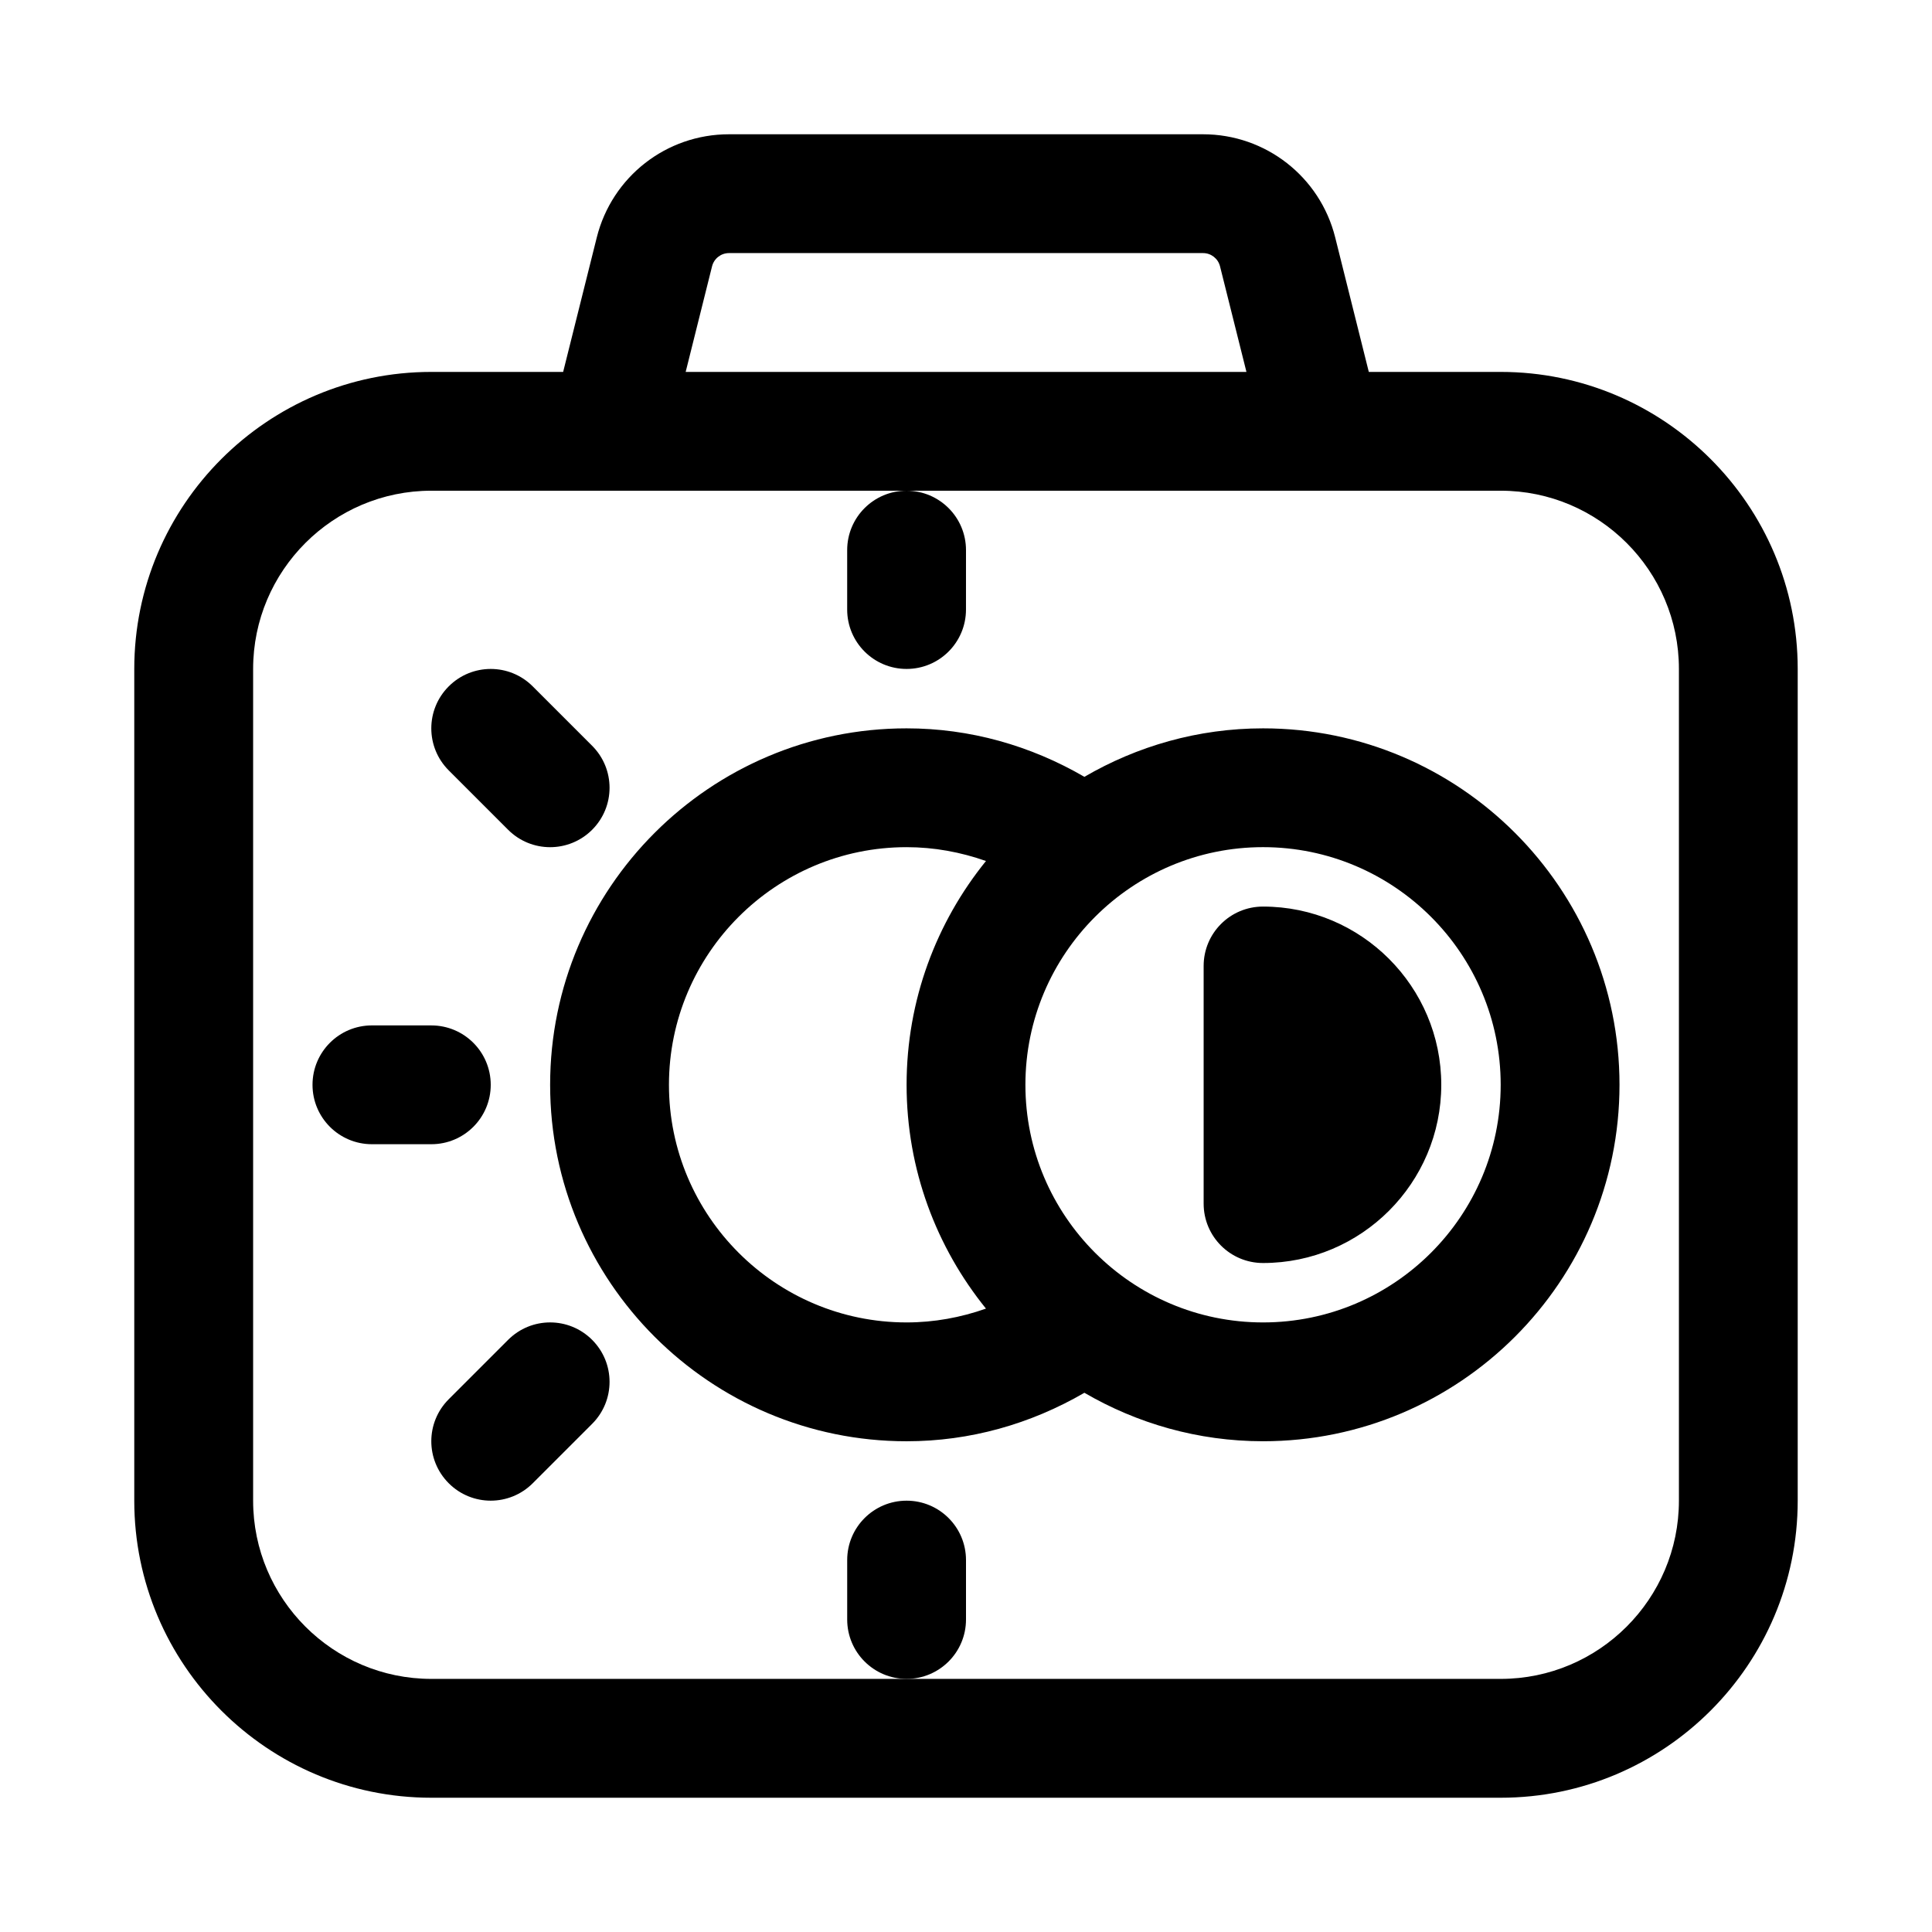
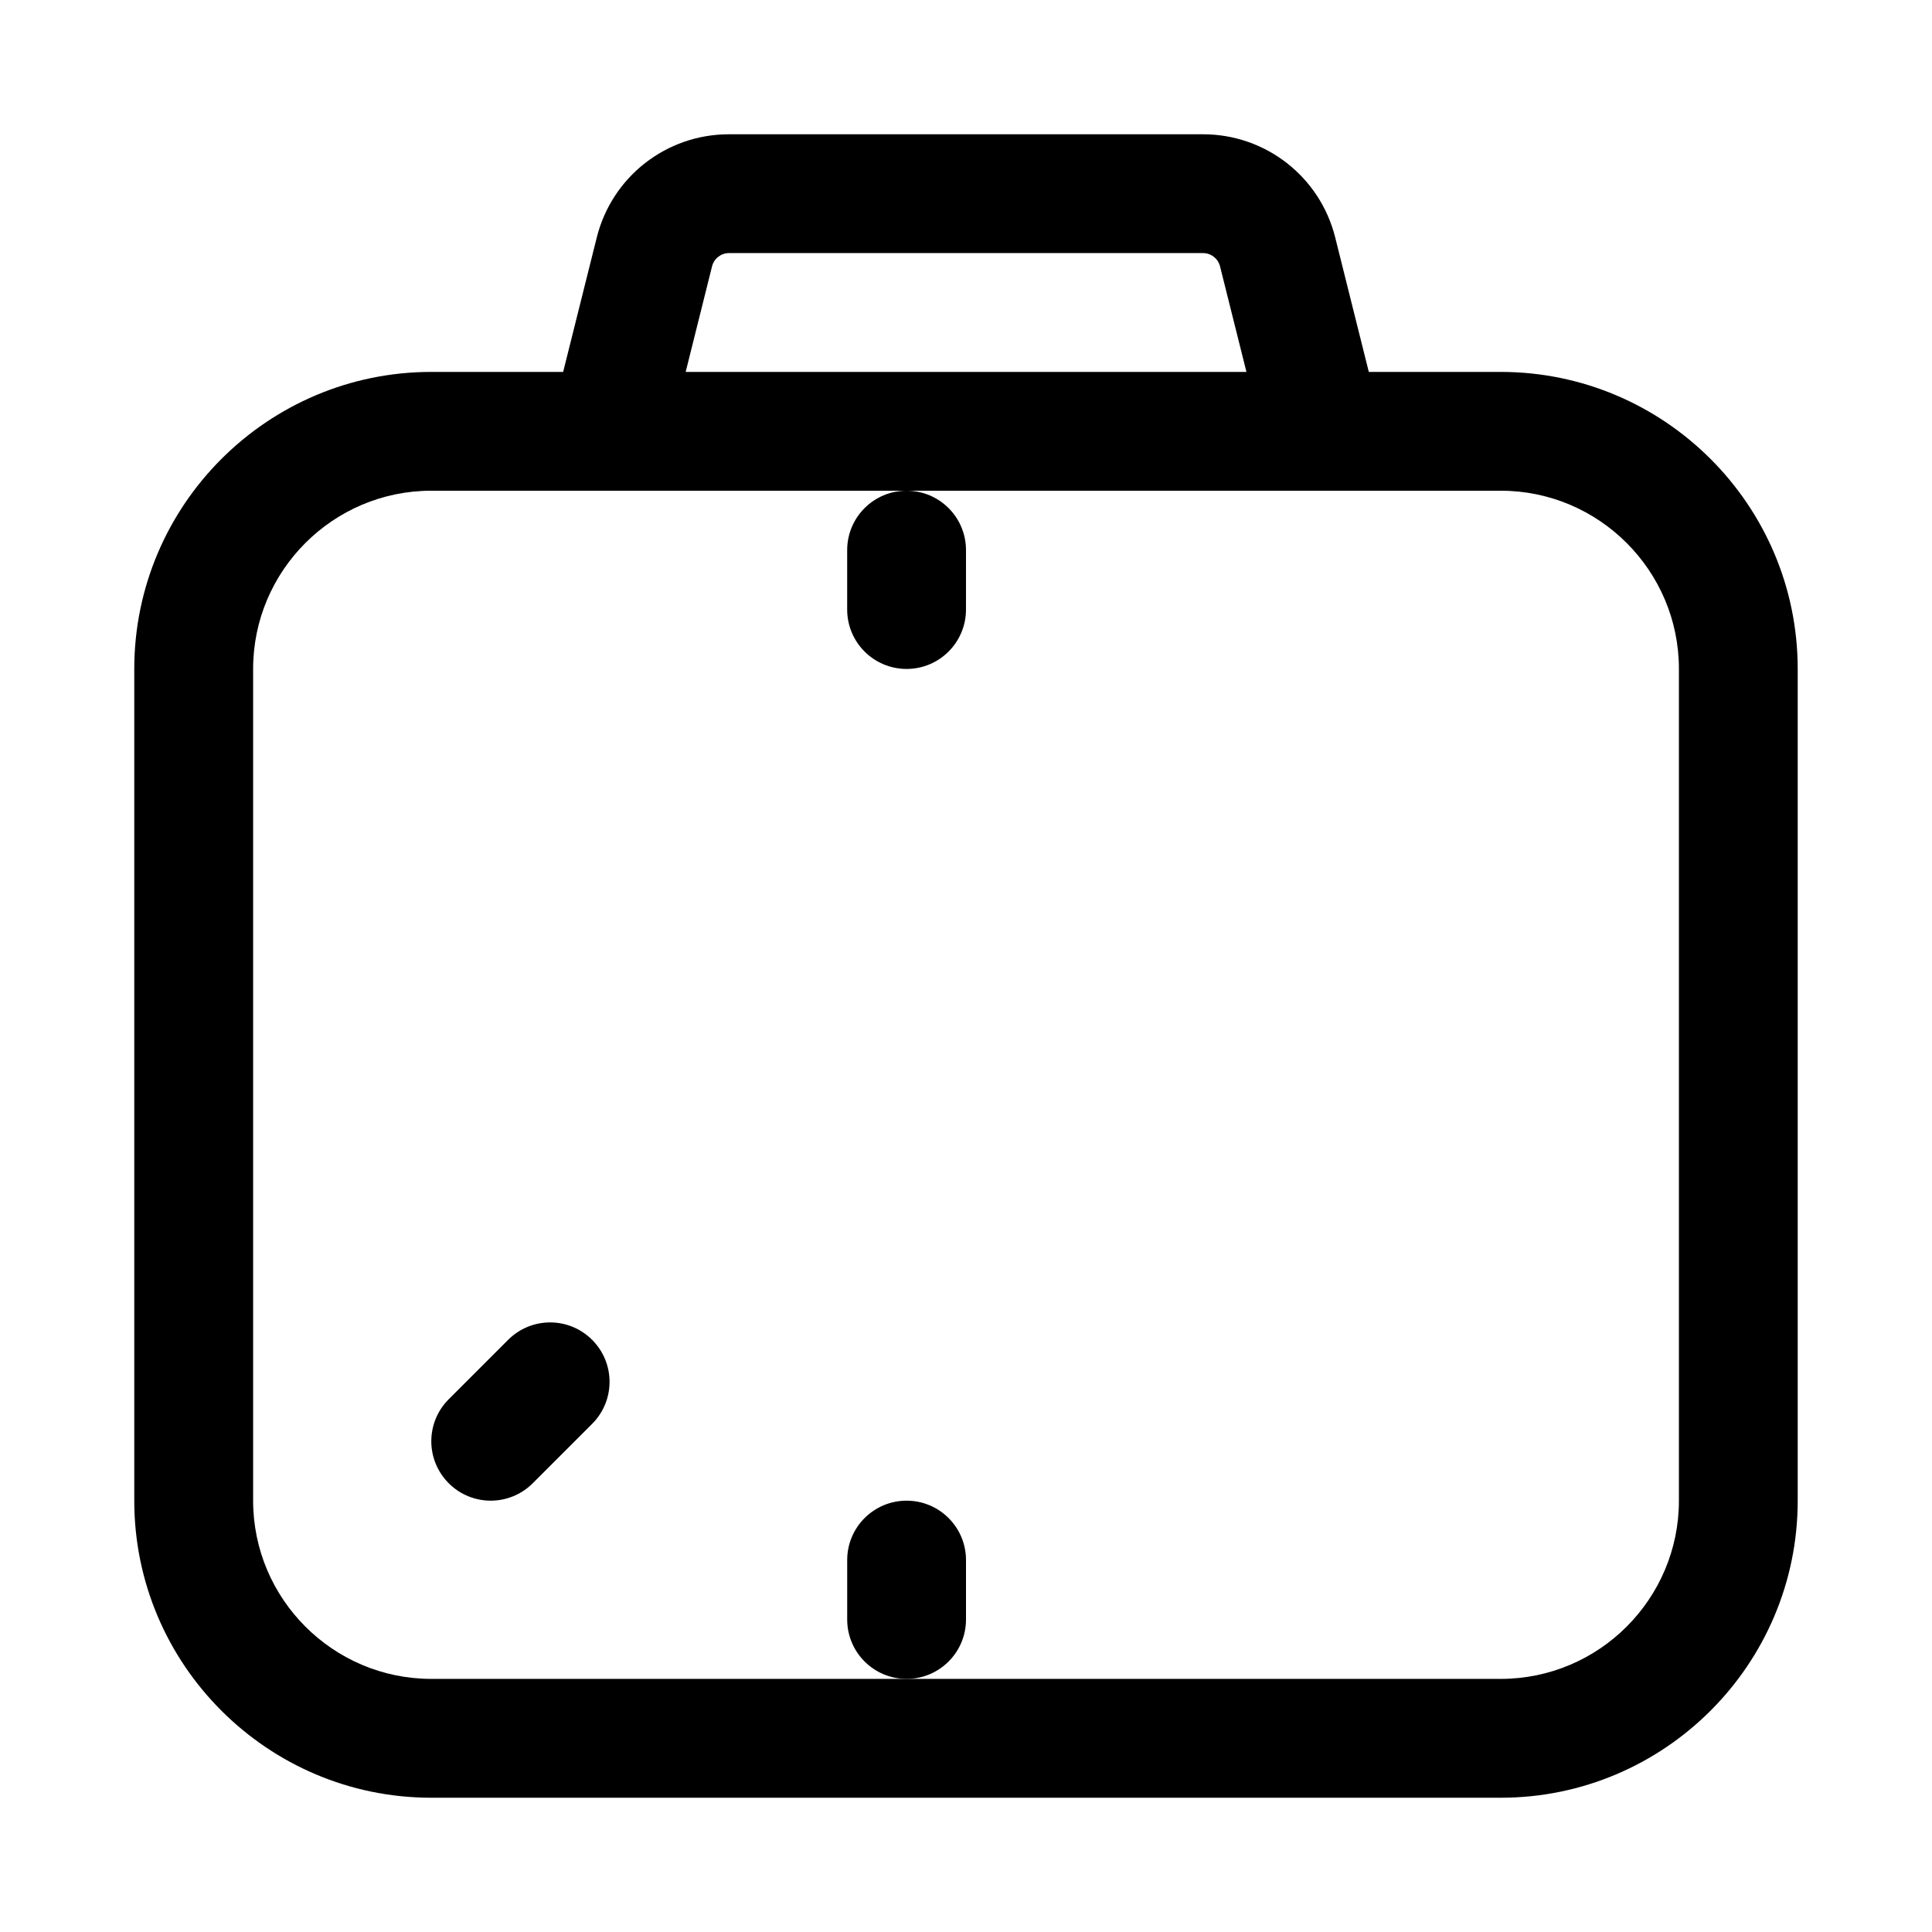
<svg xmlns="http://www.w3.org/2000/svg" fill="#000000" width="800px" height="800px" version="1.1" viewBox="144 144 512 512">
  <g>
    <path d="m541.7 242.56h-34.953l-8.91-35.66c-4.031-16.074-18.438-27.316-35.016-27.316h-125.64c-16.594 0-31 11.242-35.031 27.348l-8.91 35.629h-34.938c-43.406 0-78.719 35.312-78.719 78.719v220.42c0 43.406 35.312 78.719 78.719 78.719h283.39c43.406 0 78.719-35.312 78.719-78.719v-220.42c0-43.406-35.312-78.719-78.719-78.719zm-209-27.977c0.52-2.062 2.363-3.512 4.488-3.512h125.64c2.125 0 3.969 1.449 4.488 3.496l7.004 27.992h-148.61zm256.23 327.11c0 26.039-21.191 47.23-47.23 47.23h-283.39c-26.039 0-47.23-21.191-47.23-47.23v-220.42c0-26.039 21.191-47.23 47.23-47.23h283.39c26.039 0 47.23 21.191 47.23 47.23z" />
-     <path d="m478.72 337.02c-17.254 0-33.395 4.723-47.344 12.848-14.293-8.297-30.305-12.848-47.121-12.848-52.098 0-94.465 42.367-94.465 94.465 0 52.098 42.367 94.465 94.465 94.465 16.801 0 32.828-4.551 47.121-12.848 13.949 8.121 30.09 12.844 47.344 12.844 52.098 0 94.465-42.367 94.465-94.465 0-52.094-42.367-94.461-94.465-94.461zm-157.44 94.465c0-34.73 28.246-62.977 62.977-62.977 7.289 0 14.344 1.309 21.035 3.668-13.133 16.23-21.035 36.855-21.035 59.309 0 22.449 7.902 43.074 21.035 59.309-6.691 2.359-13.746 3.664-21.035 3.664-34.73 0-62.977-28.242-62.977-62.973zm157.44 62.973c-34.73 0-62.977-28.246-62.977-62.977s28.246-62.977 62.977-62.977 62.977 28.246 62.977 62.977c0 34.734-28.246 62.977-62.977 62.977z" />
-     <path d="m478.72 384.25c-8.707 0-15.742 7.039-15.742 15.742v62.977c0 8.707 7.039 15.742 15.742 15.742 26.039 0 47.23-21.191 47.23-47.23s-21.191-47.23-47.23-47.23z" />
    <path d="m368.51 289.79v15.742c0 8.707 7.055 15.742 15.742 15.742 8.691 0 15.742-7.039 15.742-15.742l0.004-15.742c0-8.707-7.055-15.742-15.742-15.742-8.695 0-15.746 7.035-15.746 15.742z" />
    <path d="m400 573.18v-15.742c0-8.707-7.055-15.742-15.742-15.742-8.691 0-15.742 7.039-15.742 15.742v15.742c0 8.707 7.055 15.742 15.742 15.742s15.742-7.035 15.742-15.742z" />
    <path d="m278.66 499.07-15.742 15.742c-6.156 6.156-6.156 16.105 0 22.262 3.066 3.074 7.098 4.617 11.129 4.617s8.062-1.543 11.133-4.613l15.742-15.742c6.156-6.156 6.156-16.105 0-22.262-6.156-6.16-16.105-6.16-22.262-0.004z" />
-     <path d="m274.05 431.49c0-8.707-7.055-15.742-15.742-15.742l-15.746-0.004c-8.691 0-15.742 7.039-15.742 15.742 0 8.707 7.055 15.742 15.742 15.742h15.742c8.691 0.004 15.746-7.035 15.746-15.738z" />
-     <path d="m278.66 363.9c3.07 3.07 7.098 4.613 11.129 4.613s8.062-1.543 11.133-4.613c6.156-6.156 6.156-16.105 0-22.262l-15.742-15.742c-6.156-6.156-16.105-6.156-22.262 0s-6.156 16.105 0 22.262z" />
  </g>
</svg>